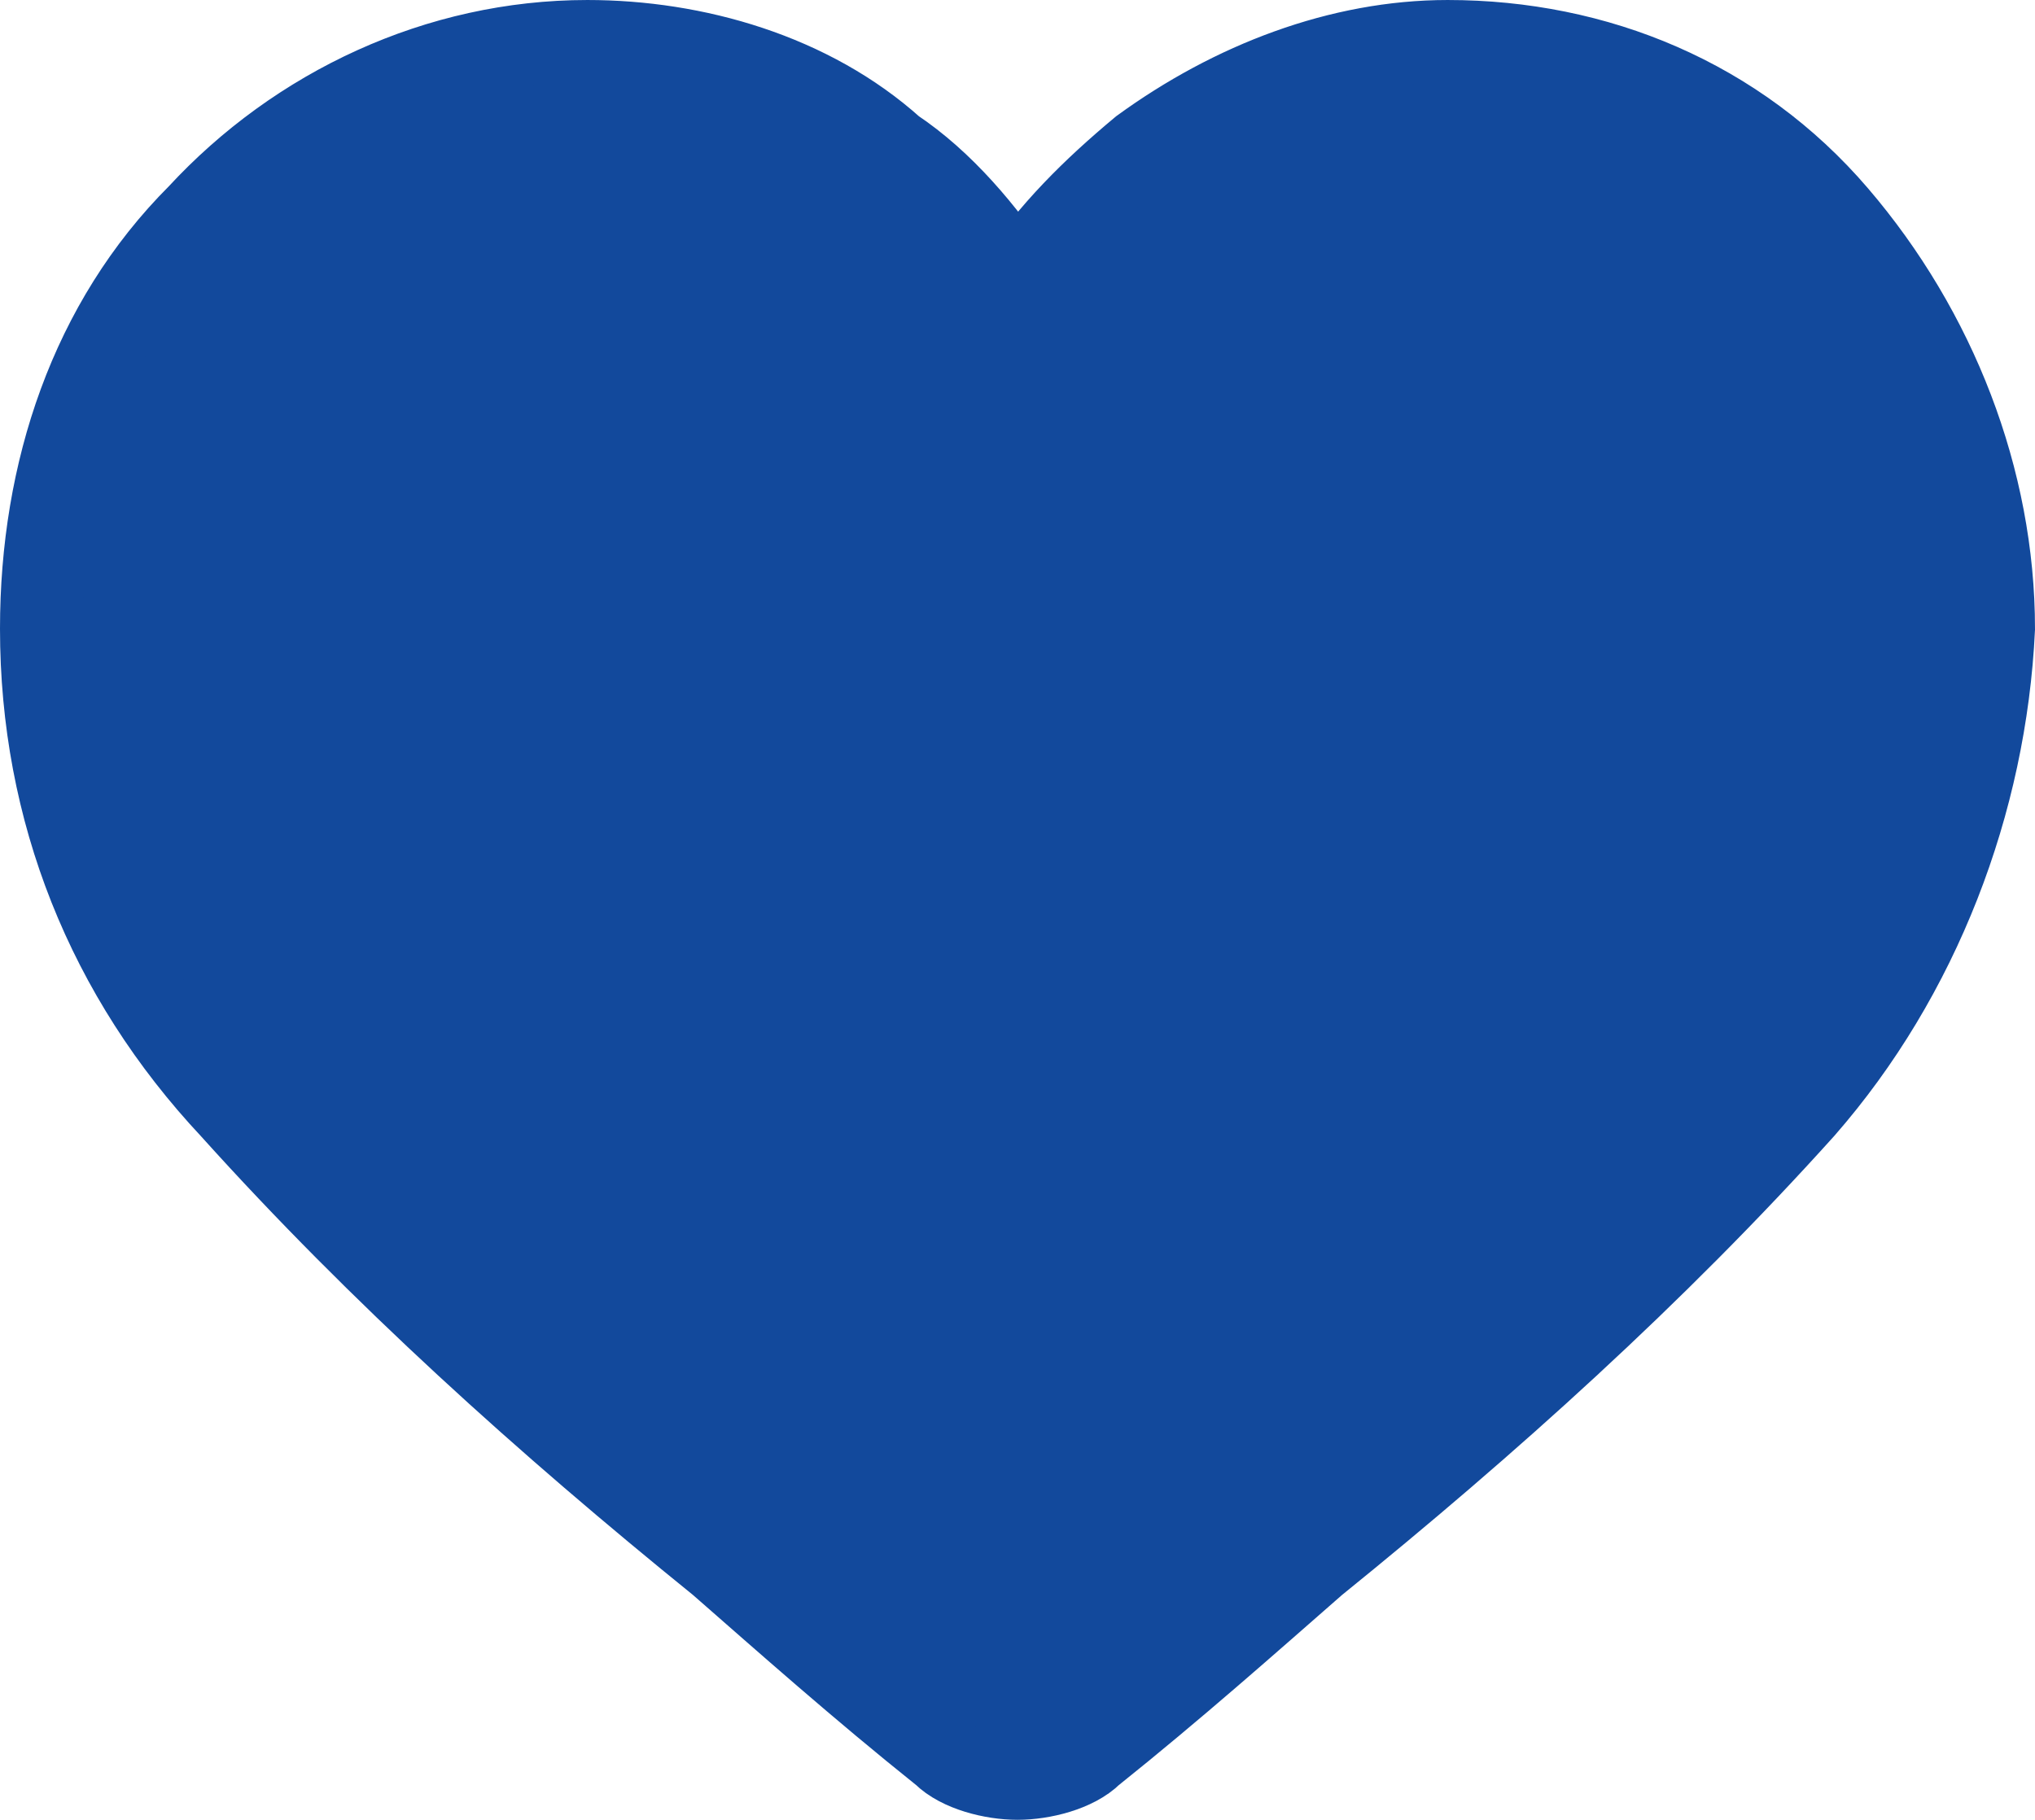
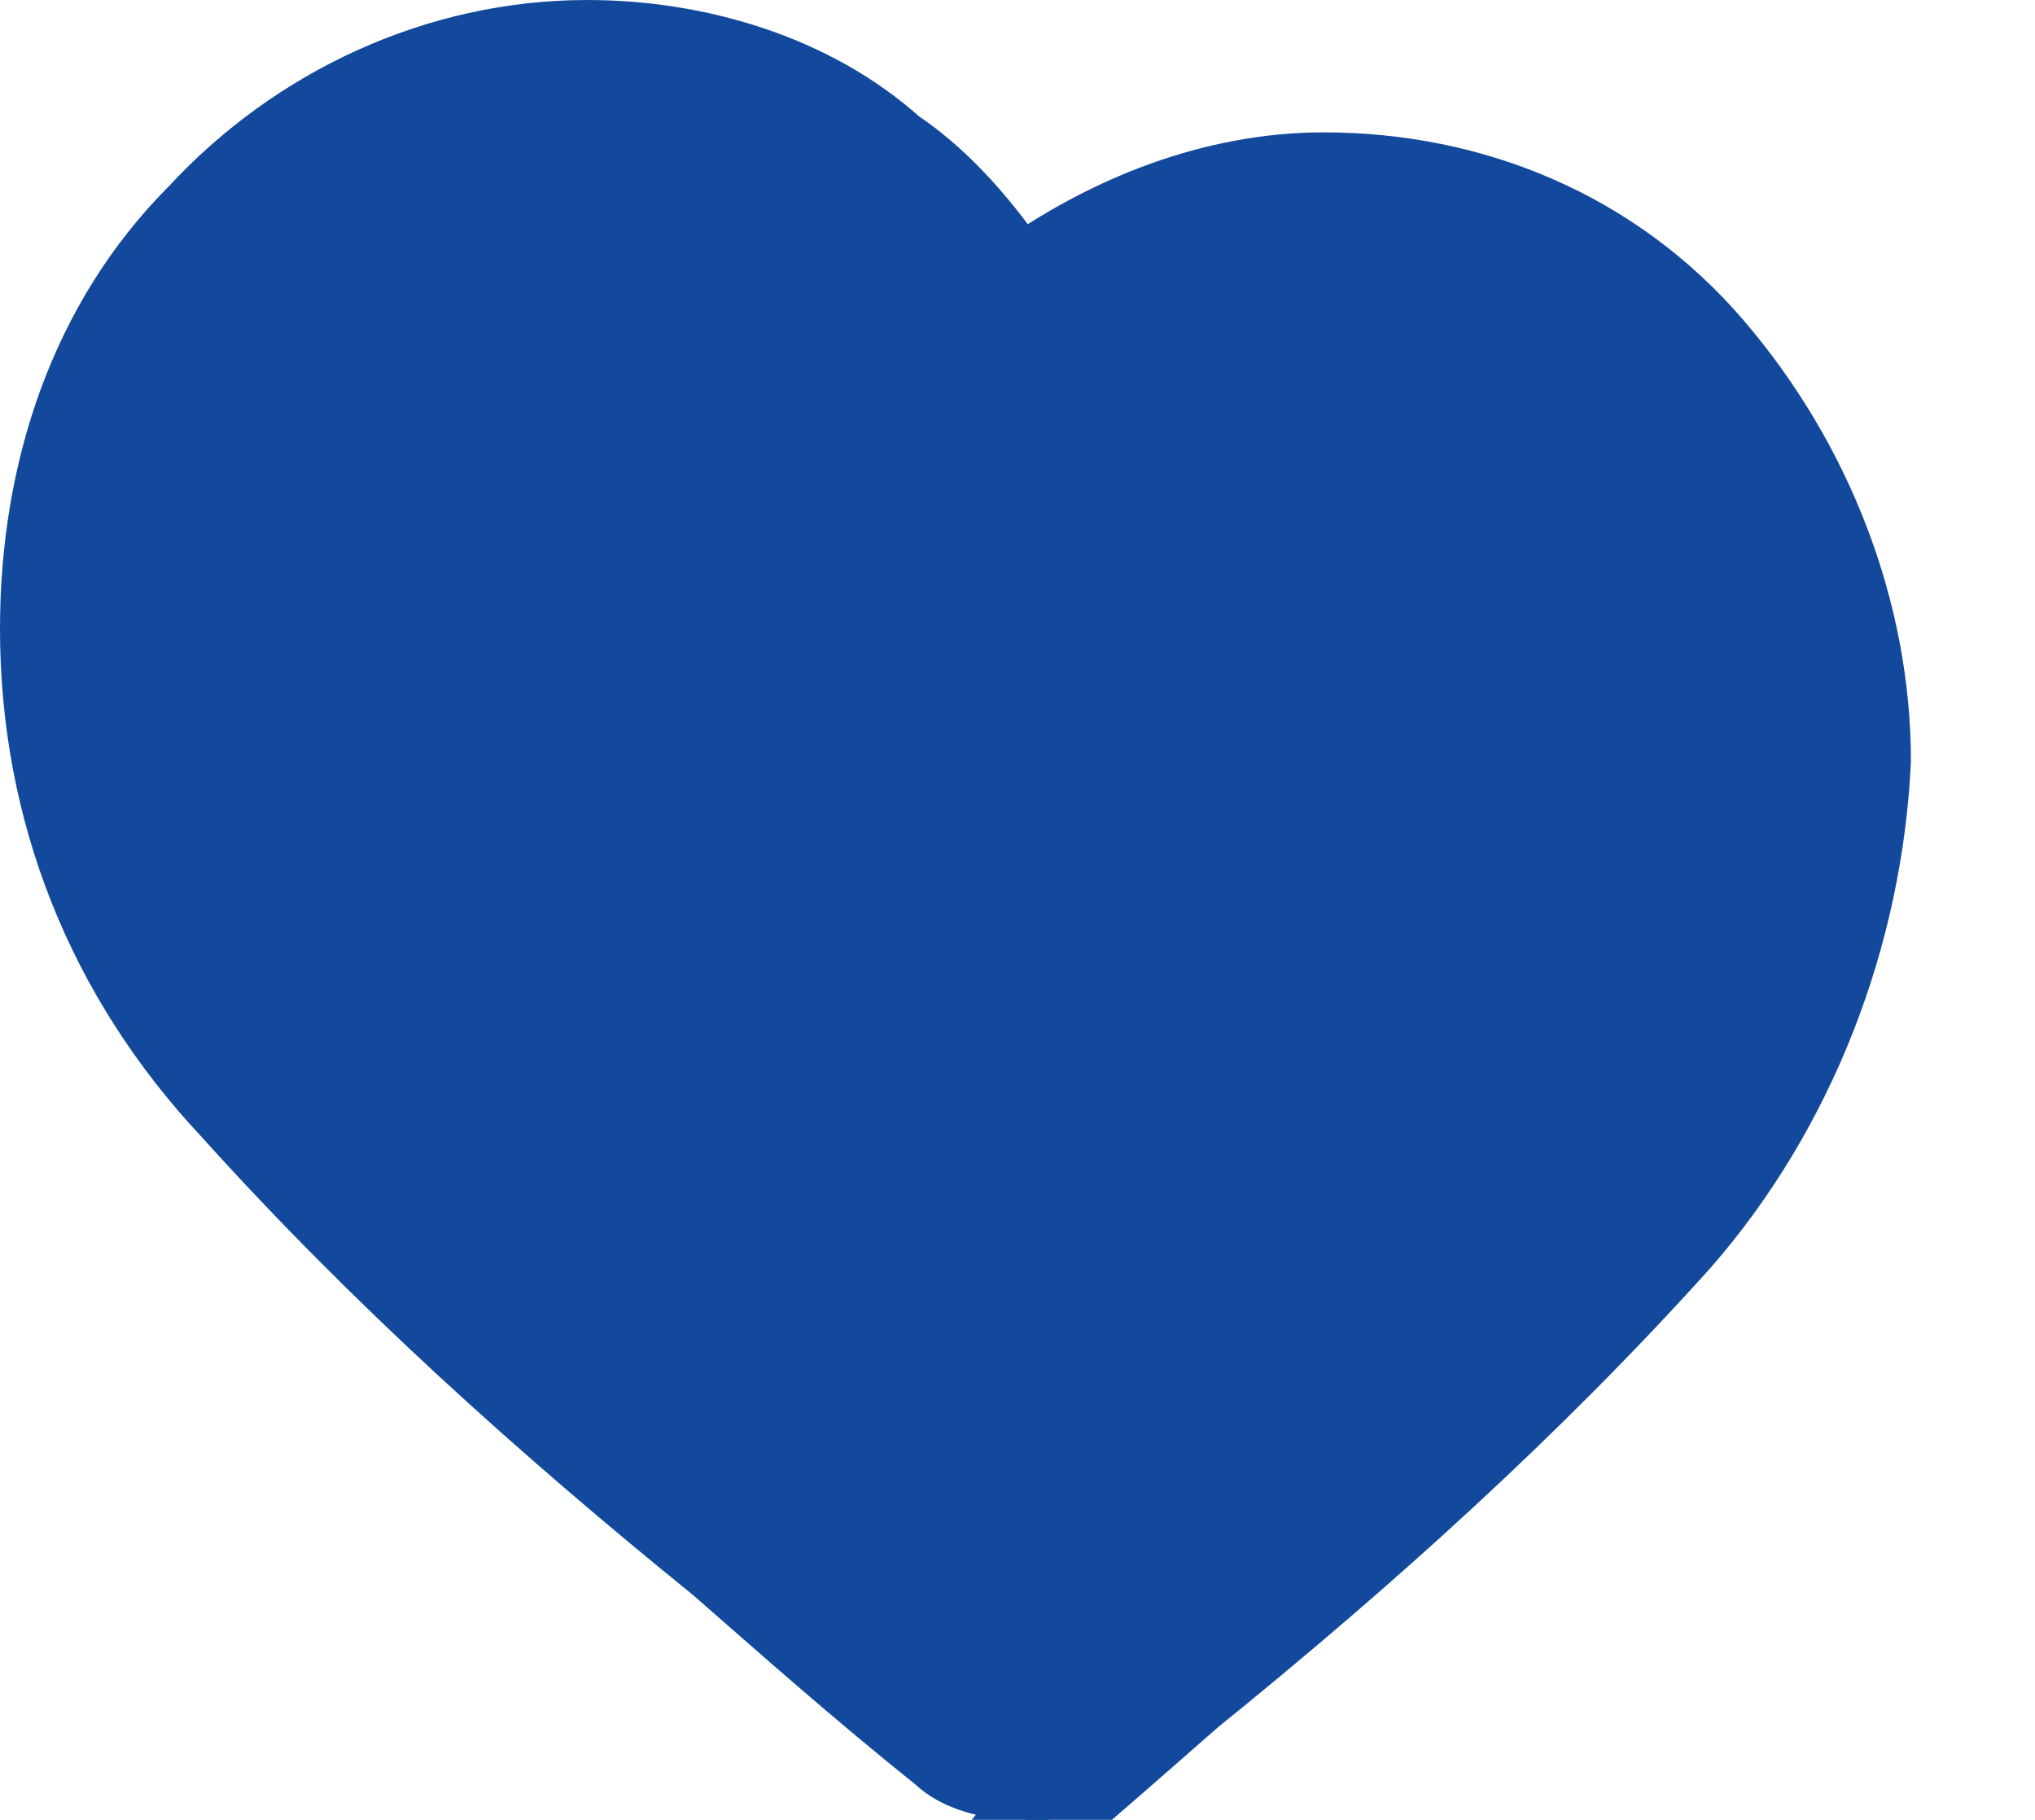
<svg xmlns="http://www.w3.org/2000/svg" version="1.1" id="Ebene_1" x="0px" y="0px" viewBox="0 0 24.6 22" style="enable-background:new 0 0 24.6 22;" xml:space="preserve">
  <style type="text/css">
	.st0{fill:#12499C;stroke:#12499C;}
</style>
-   <path id="heart" class="st0" d="M12.3,21.5c-0.3,0-0.7-0.1-0.9-0.3c-1-0.8-1.9-1.6-2.7-2.3l0,0c-2.1-1.7-4.1-3.5-5.9-5.5  c-1.5-1.6-2.3-3.6-2.3-5.8c0-1.9,0.6-3.7,1.9-5c1.2-1.3,2.9-2.1,4.7-2.1c1.3,0,2.7,0.4,3.7,1.3c0.6,0.4,1.1,1,1.5,1.6  c0.4-0.6,0.9-1.1,1.5-1.6c1.1-0.8,2.4-1.3,3.7-1.3c1.8,0,3.5,0.7,4.7,2.1s1.9,3.2,1.9,5c-0.1,2.1-0.9,4.2-2.3,5.8  c-1.8,2-3.8,3.8-5.9,5.5c-0.8,0.7-1.7,1.5-2.7,2.3C13,21.4,12.6,21.5,12.3,21.5z" />
+   <path id="heart" class="st0" d="M12.3,21.5c-0.3,0-0.7-0.1-0.9-0.3c-1-0.8-1.9-1.6-2.7-2.3l0,0c-2.1-1.7-4.1-3.5-5.9-5.5  c-1.5-1.6-2.3-3.6-2.3-5.8c0-1.9,0.6-3.7,1.9-5c1.2-1.3,2.9-2.1,4.7-2.1c1.3,0,2.7,0.4,3.7,1.3c0.6,0.4,1.1,1,1.5,1.6  c1.1-0.8,2.4-1.3,3.7-1.3c1.8,0,3.5,0.7,4.7,2.1s1.9,3.2,1.9,5c-0.1,2.1-0.9,4.2-2.3,5.8  c-1.8,2-3.8,3.8-5.9,5.5c-0.8,0.7-1.7,1.5-2.7,2.3C13,21.4,12.6,21.5,12.3,21.5z" />
</svg>